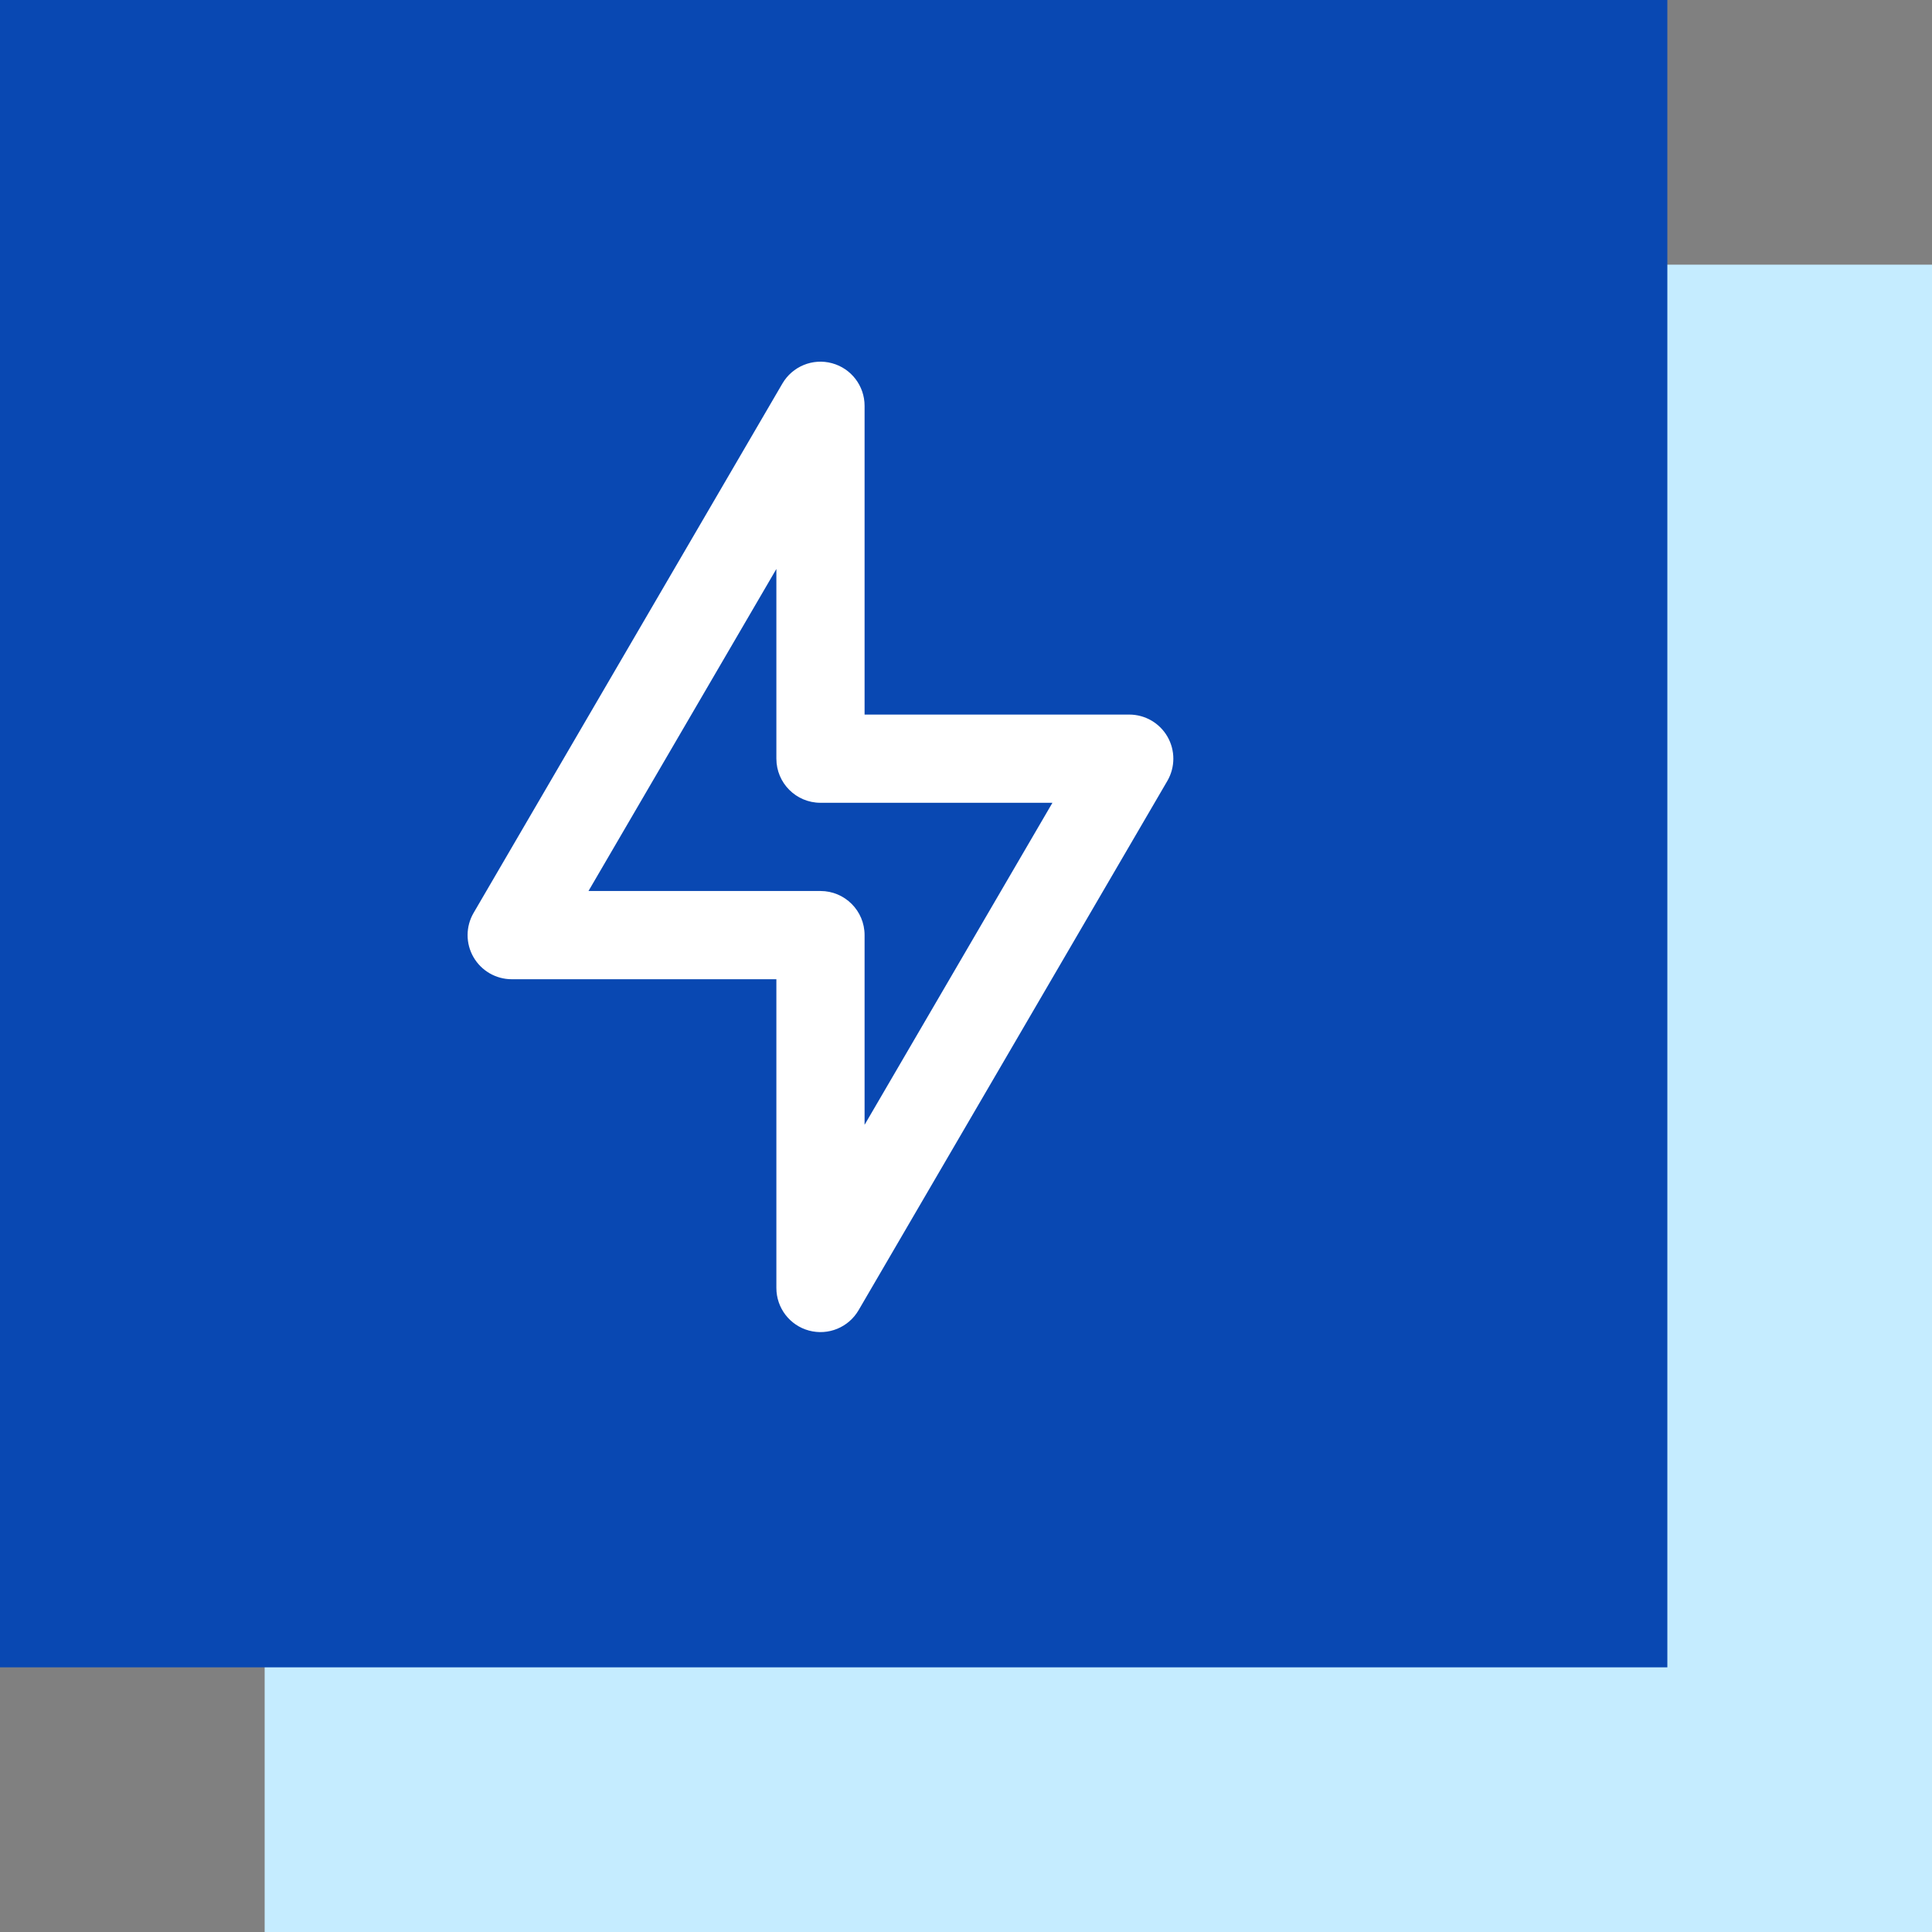
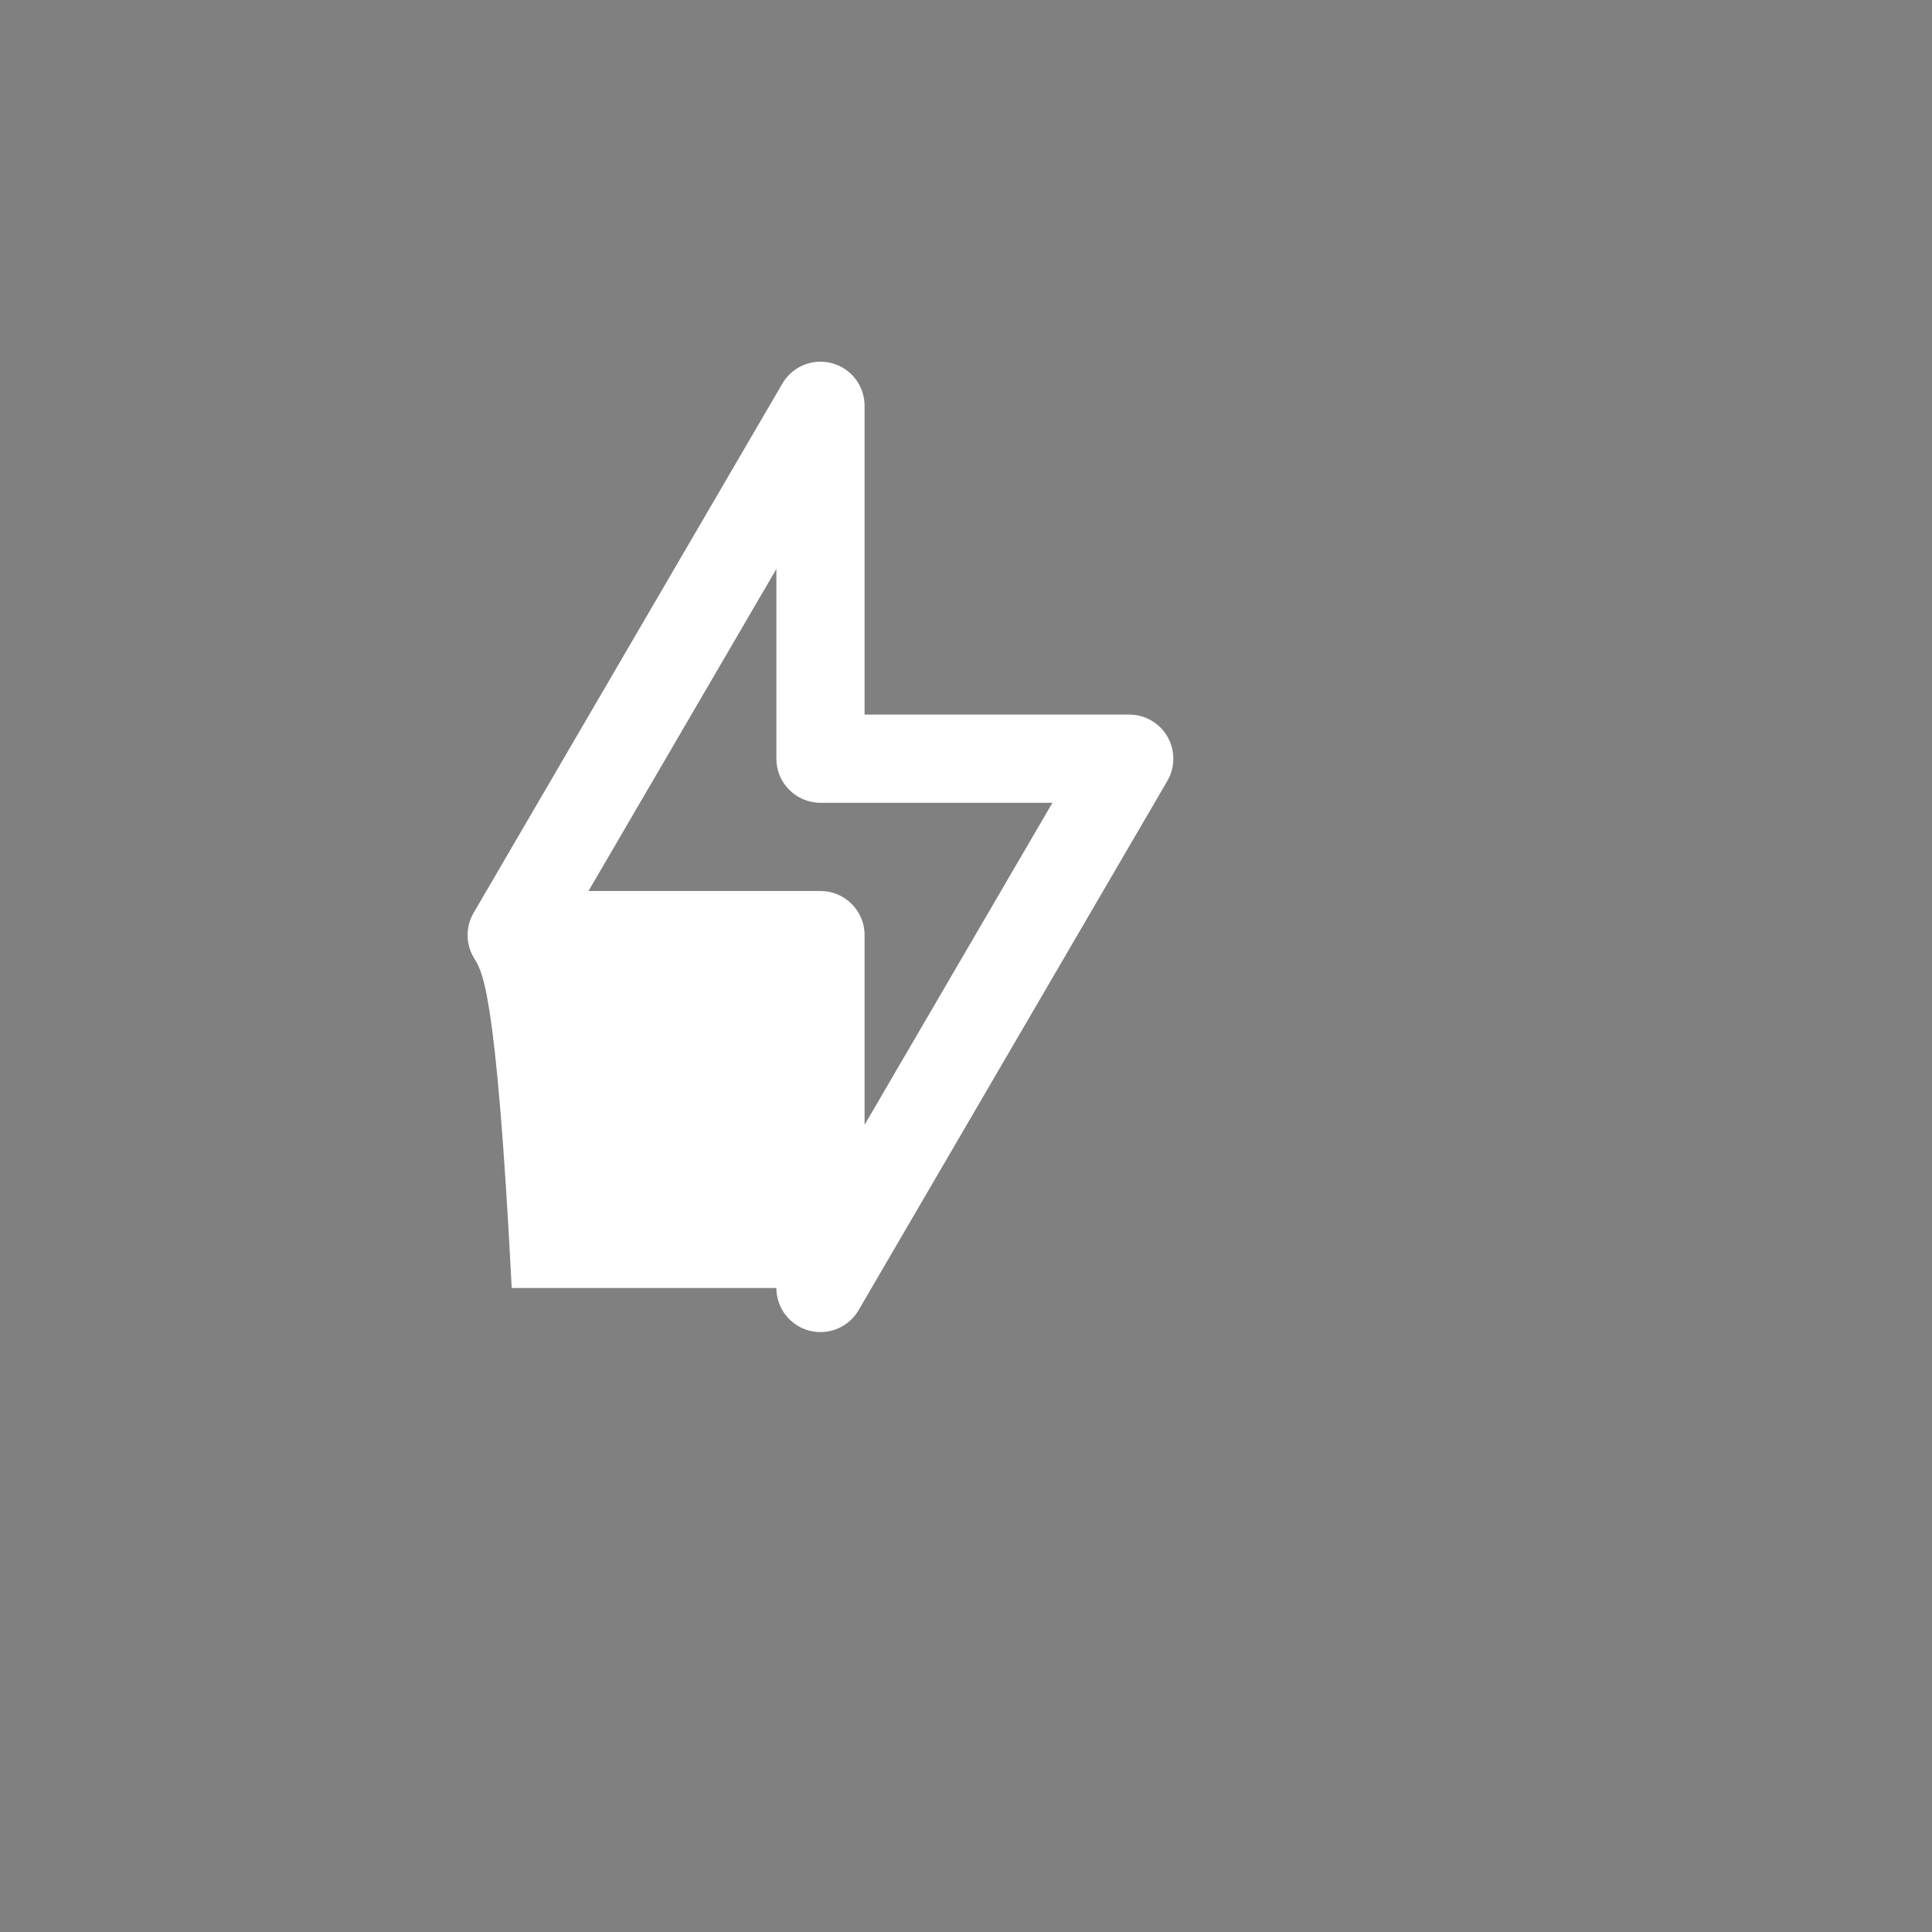
<svg xmlns="http://www.w3.org/2000/svg" width="73" height="73" viewBox="0 0 73 73" fill="none">
  <rect x="0" y="0" width="73" height="73" fill="#808080" stroke="none" />
-   <rect x="10" y="10" width="63" height="63" fill="#C5ECFF" />
-   <rect width="63" height="63" fill="#0948B2" />
-   <path fill-rule="evenodd" clip-rule="evenodd" d="M31.436 13.724C32.163 13.92 32.668 14.58 32.668 15.333V27H42.668C43.265 27 43.816 27.319 44.113 27.836C44.41 28.354 44.408 28.99 44.108 29.506L32.441 49.506C32.062 50.156 31.293 50.472 30.566 50.275C29.84 50.079 29.335 49.419 29.335 48.666V37H19.335C18.738 37 18.187 36.68 17.889 36.163C17.592 35.645 17.594 35.009 17.895 34.493L29.562 14.493C29.941 13.843 30.709 13.527 31.436 13.724ZM22.236 33.666H31.001C31.922 33.666 32.668 34.412 32.668 35.333V42.501L39.766 30.333H31.001C30.081 30.333 29.335 29.587 29.335 28.666V21.498L22.236 33.666Z" fill="white" />
+   <path fill-rule="evenodd" clip-rule="evenodd" d="M31.436 13.724C32.163 13.92 32.668 14.58 32.668 15.333V27H42.668C43.265 27 43.816 27.319 44.113 27.836C44.41 28.354 44.408 28.99 44.108 29.506L32.441 49.506C32.062 50.156 31.293 50.472 30.566 50.275C29.84 50.079 29.335 49.419 29.335 48.666H19.335C18.738 37 18.187 36.68 17.889 36.163C17.592 35.645 17.594 35.009 17.895 34.493L29.562 14.493C29.941 13.843 30.709 13.527 31.436 13.724ZM22.236 33.666H31.001C31.922 33.666 32.668 34.412 32.668 35.333V42.501L39.766 30.333H31.001C30.081 30.333 29.335 29.587 29.335 28.666V21.498L22.236 33.666Z" fill="white" />
</svg>